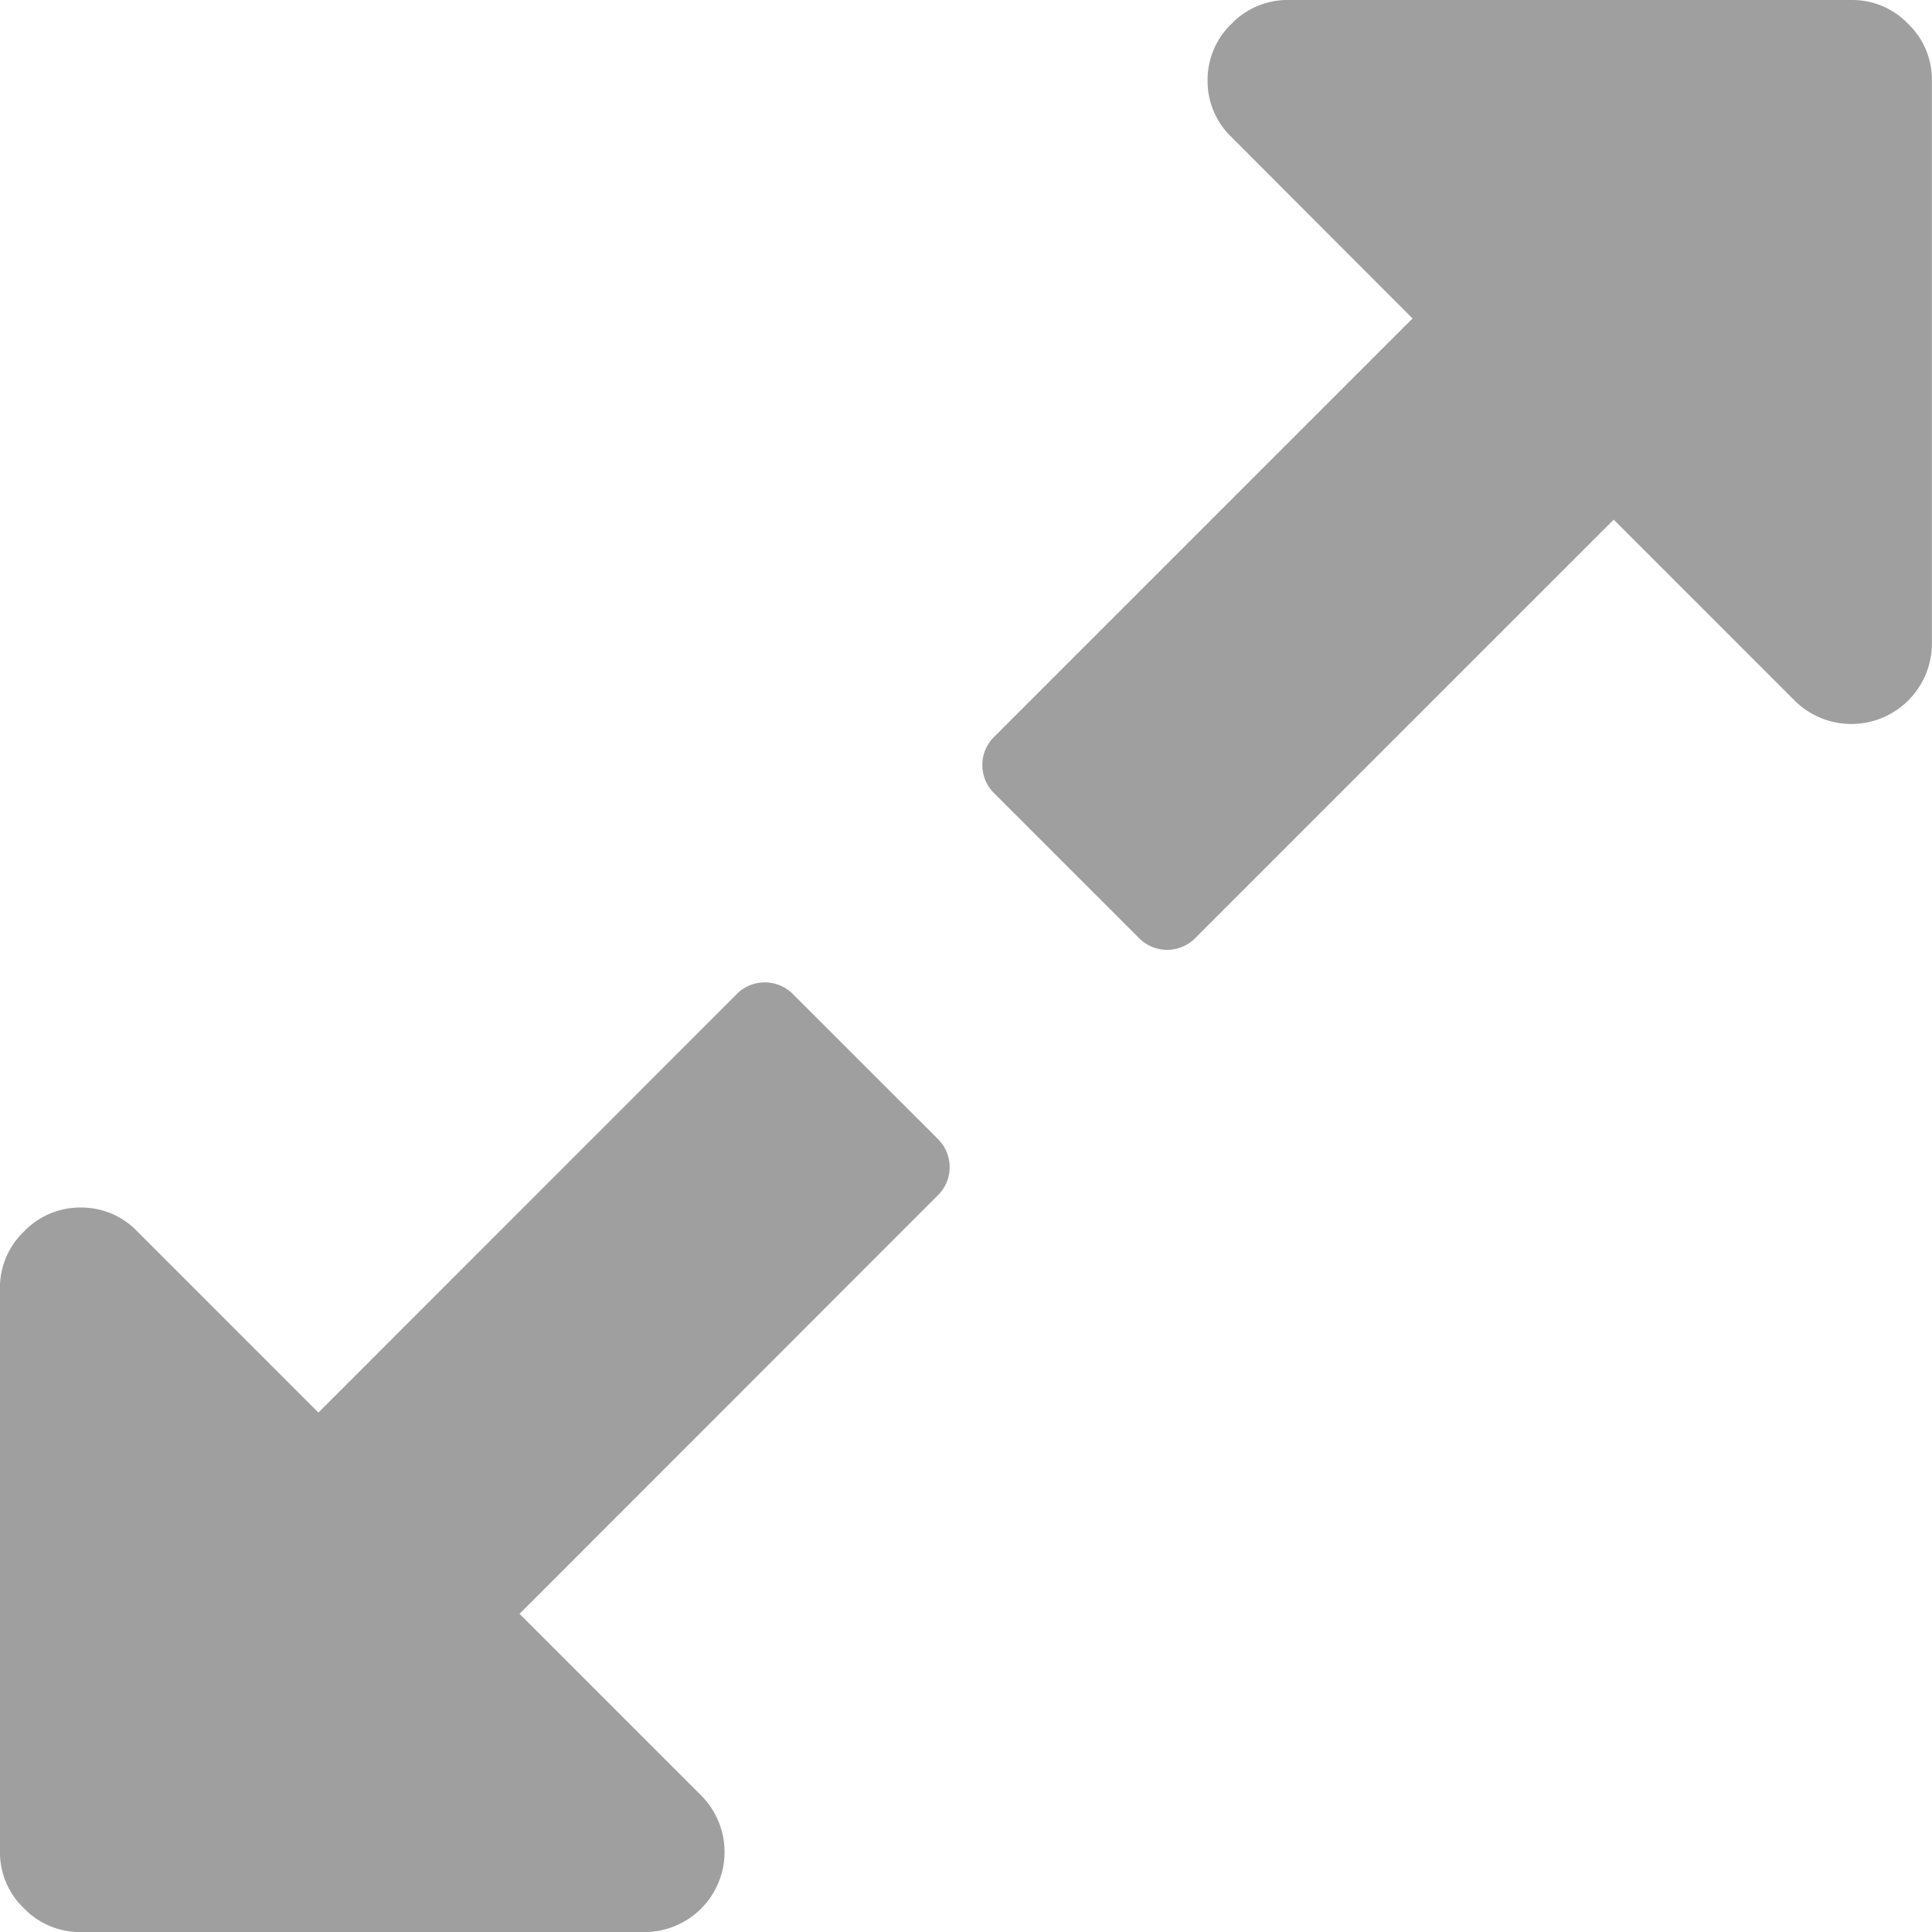
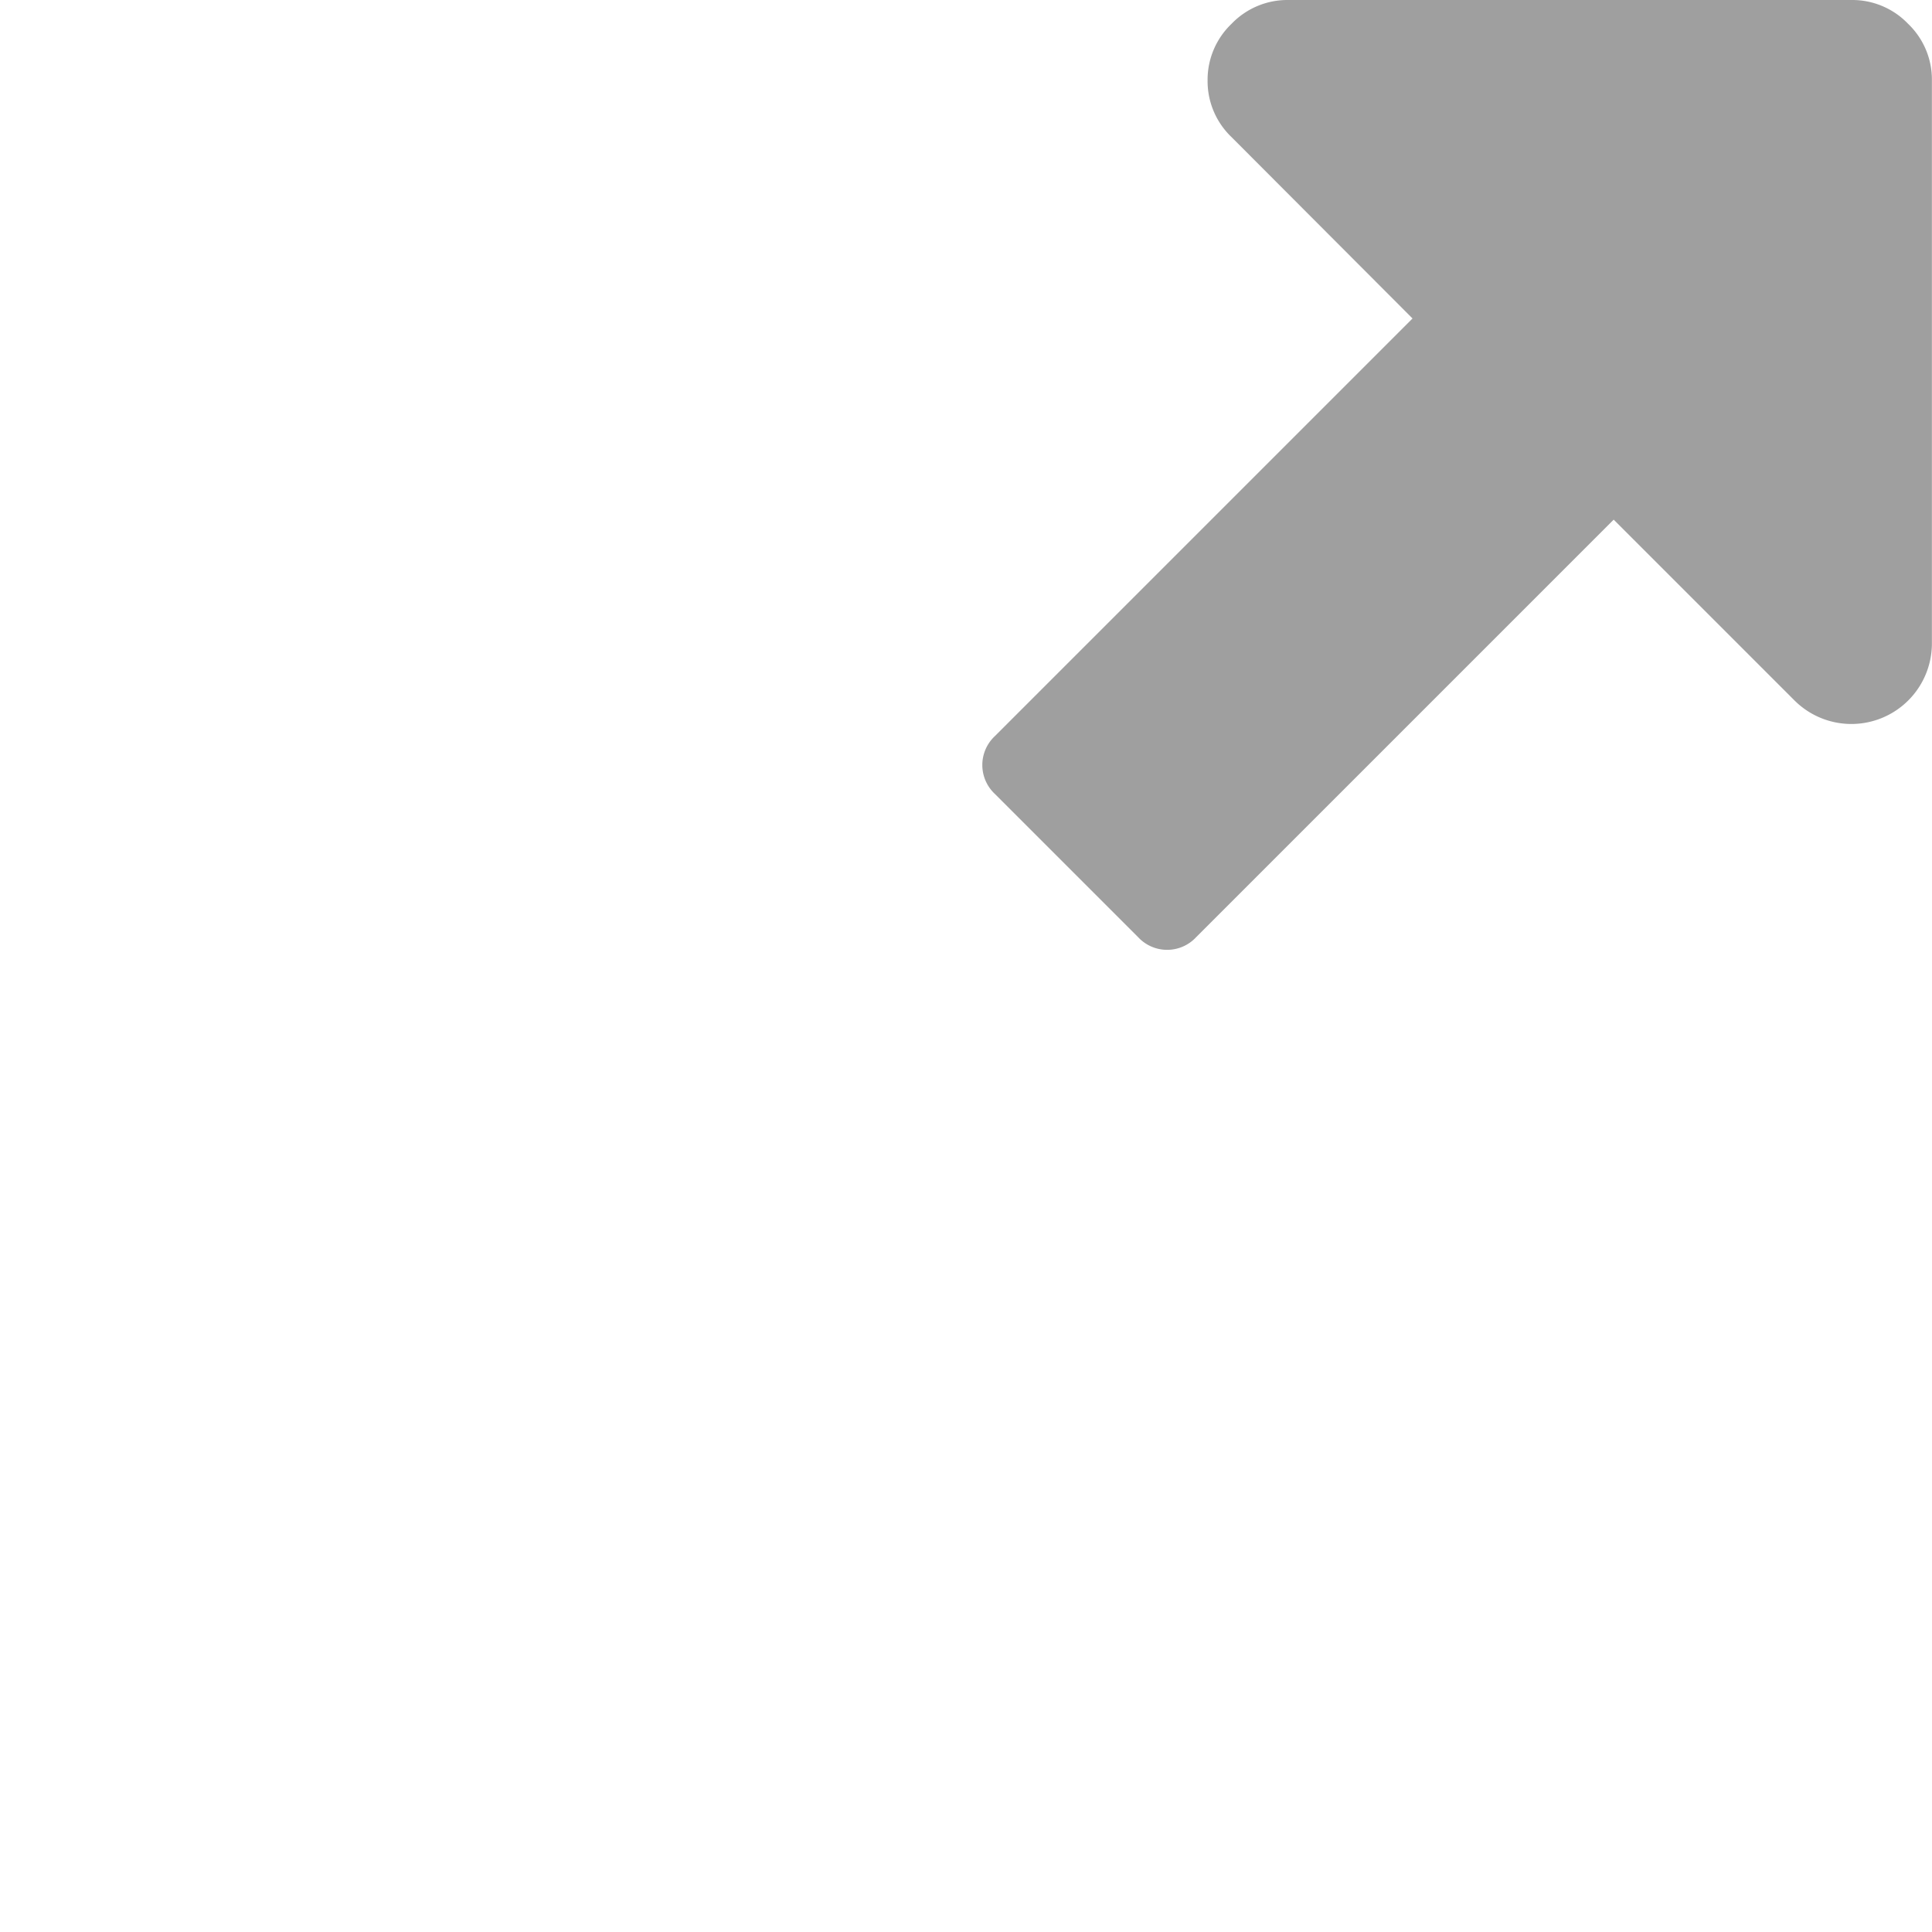
<svg xmlns="http://www.w3.org/2000/svg" width="36.399" height="36.4" viewBox="0 0 36.399 36.4">
  <g id="increase-size-option" transform="translate(-0.001)">
    <g id="Grupo_3" data-name="Grupo 3" transform="translate(0.001)">
-       <path id="Trazado_1" data-name="Trazado 1" d="M14.955,223.211a.746.746,0,0,0-1.09,0L6,231.079l-3.412-3.413a1.459,1.459,0,0,0-1.066-.45,1.459,1.459,0,0,0-1.067.45A1.459,1.459,0,0,0,0,228.733v10.617a1.458,1.458,0,0,0,.45,1.066,1.46,1.46,0,0,0,1.067.45H12.135a1.508,1.508,0,0,0,1.066-2.583l-3.412-3.412L17.656,227a.746.746,0,0,0,0-1.09Z" transform="translate(-0.001 -204.466)" fill="#9f9f9f" />
      <path id="Trazado_2" data-name="Trazado 2" d="M240.417.45A1.457,1.457,0,0,0,239.351,0H228.734a1.458,1.458,0,0,0-1.066.45,1.458,1.458,0,0,0-.45,1.066,1.458,1.458,0,0,0,.45,1.066L231.079,6l-7.868,7.868a.745.745,0,0,0,0,1.09l2.7,2.7a.745.745,0,0,0,1.09,0l7.868-7.868,3.412,3.412a1.517,1.517,0,0,0,2.583-1.066V1.516A1.452,1.452,0,0,0,240.417.45Z" transform="translate(-204.467)" fill="#9f9f9f" />
    </g>
  </g>
</svg>